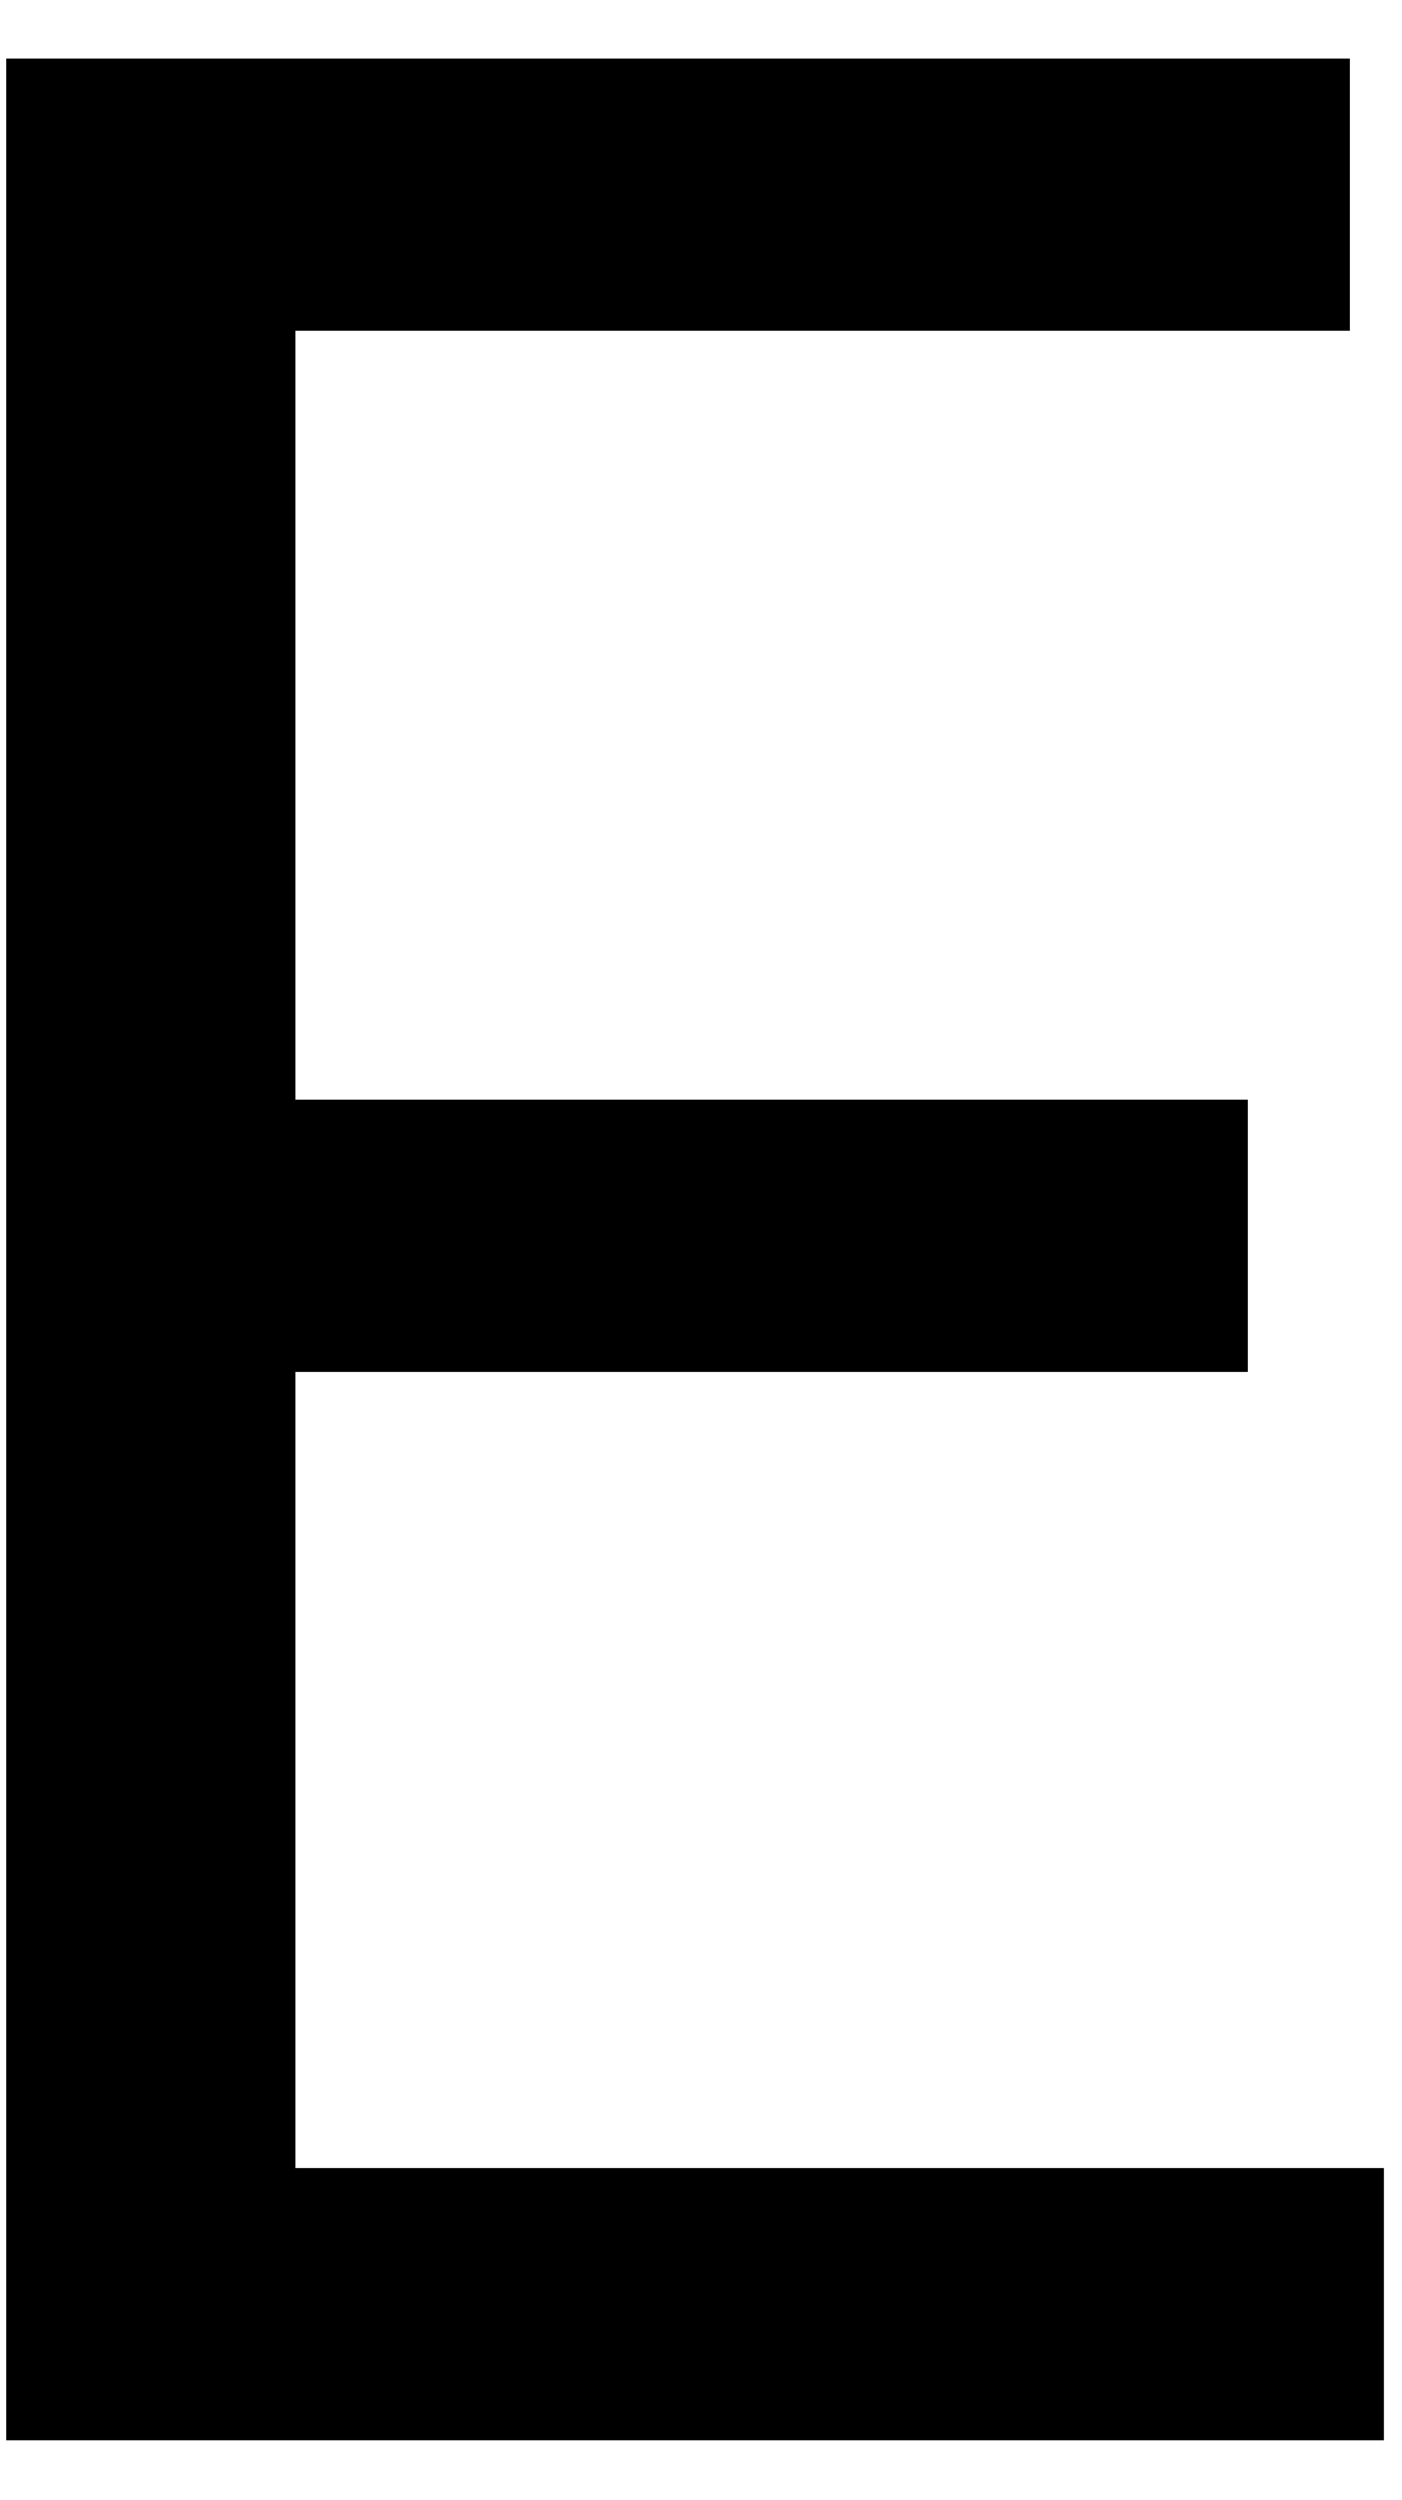
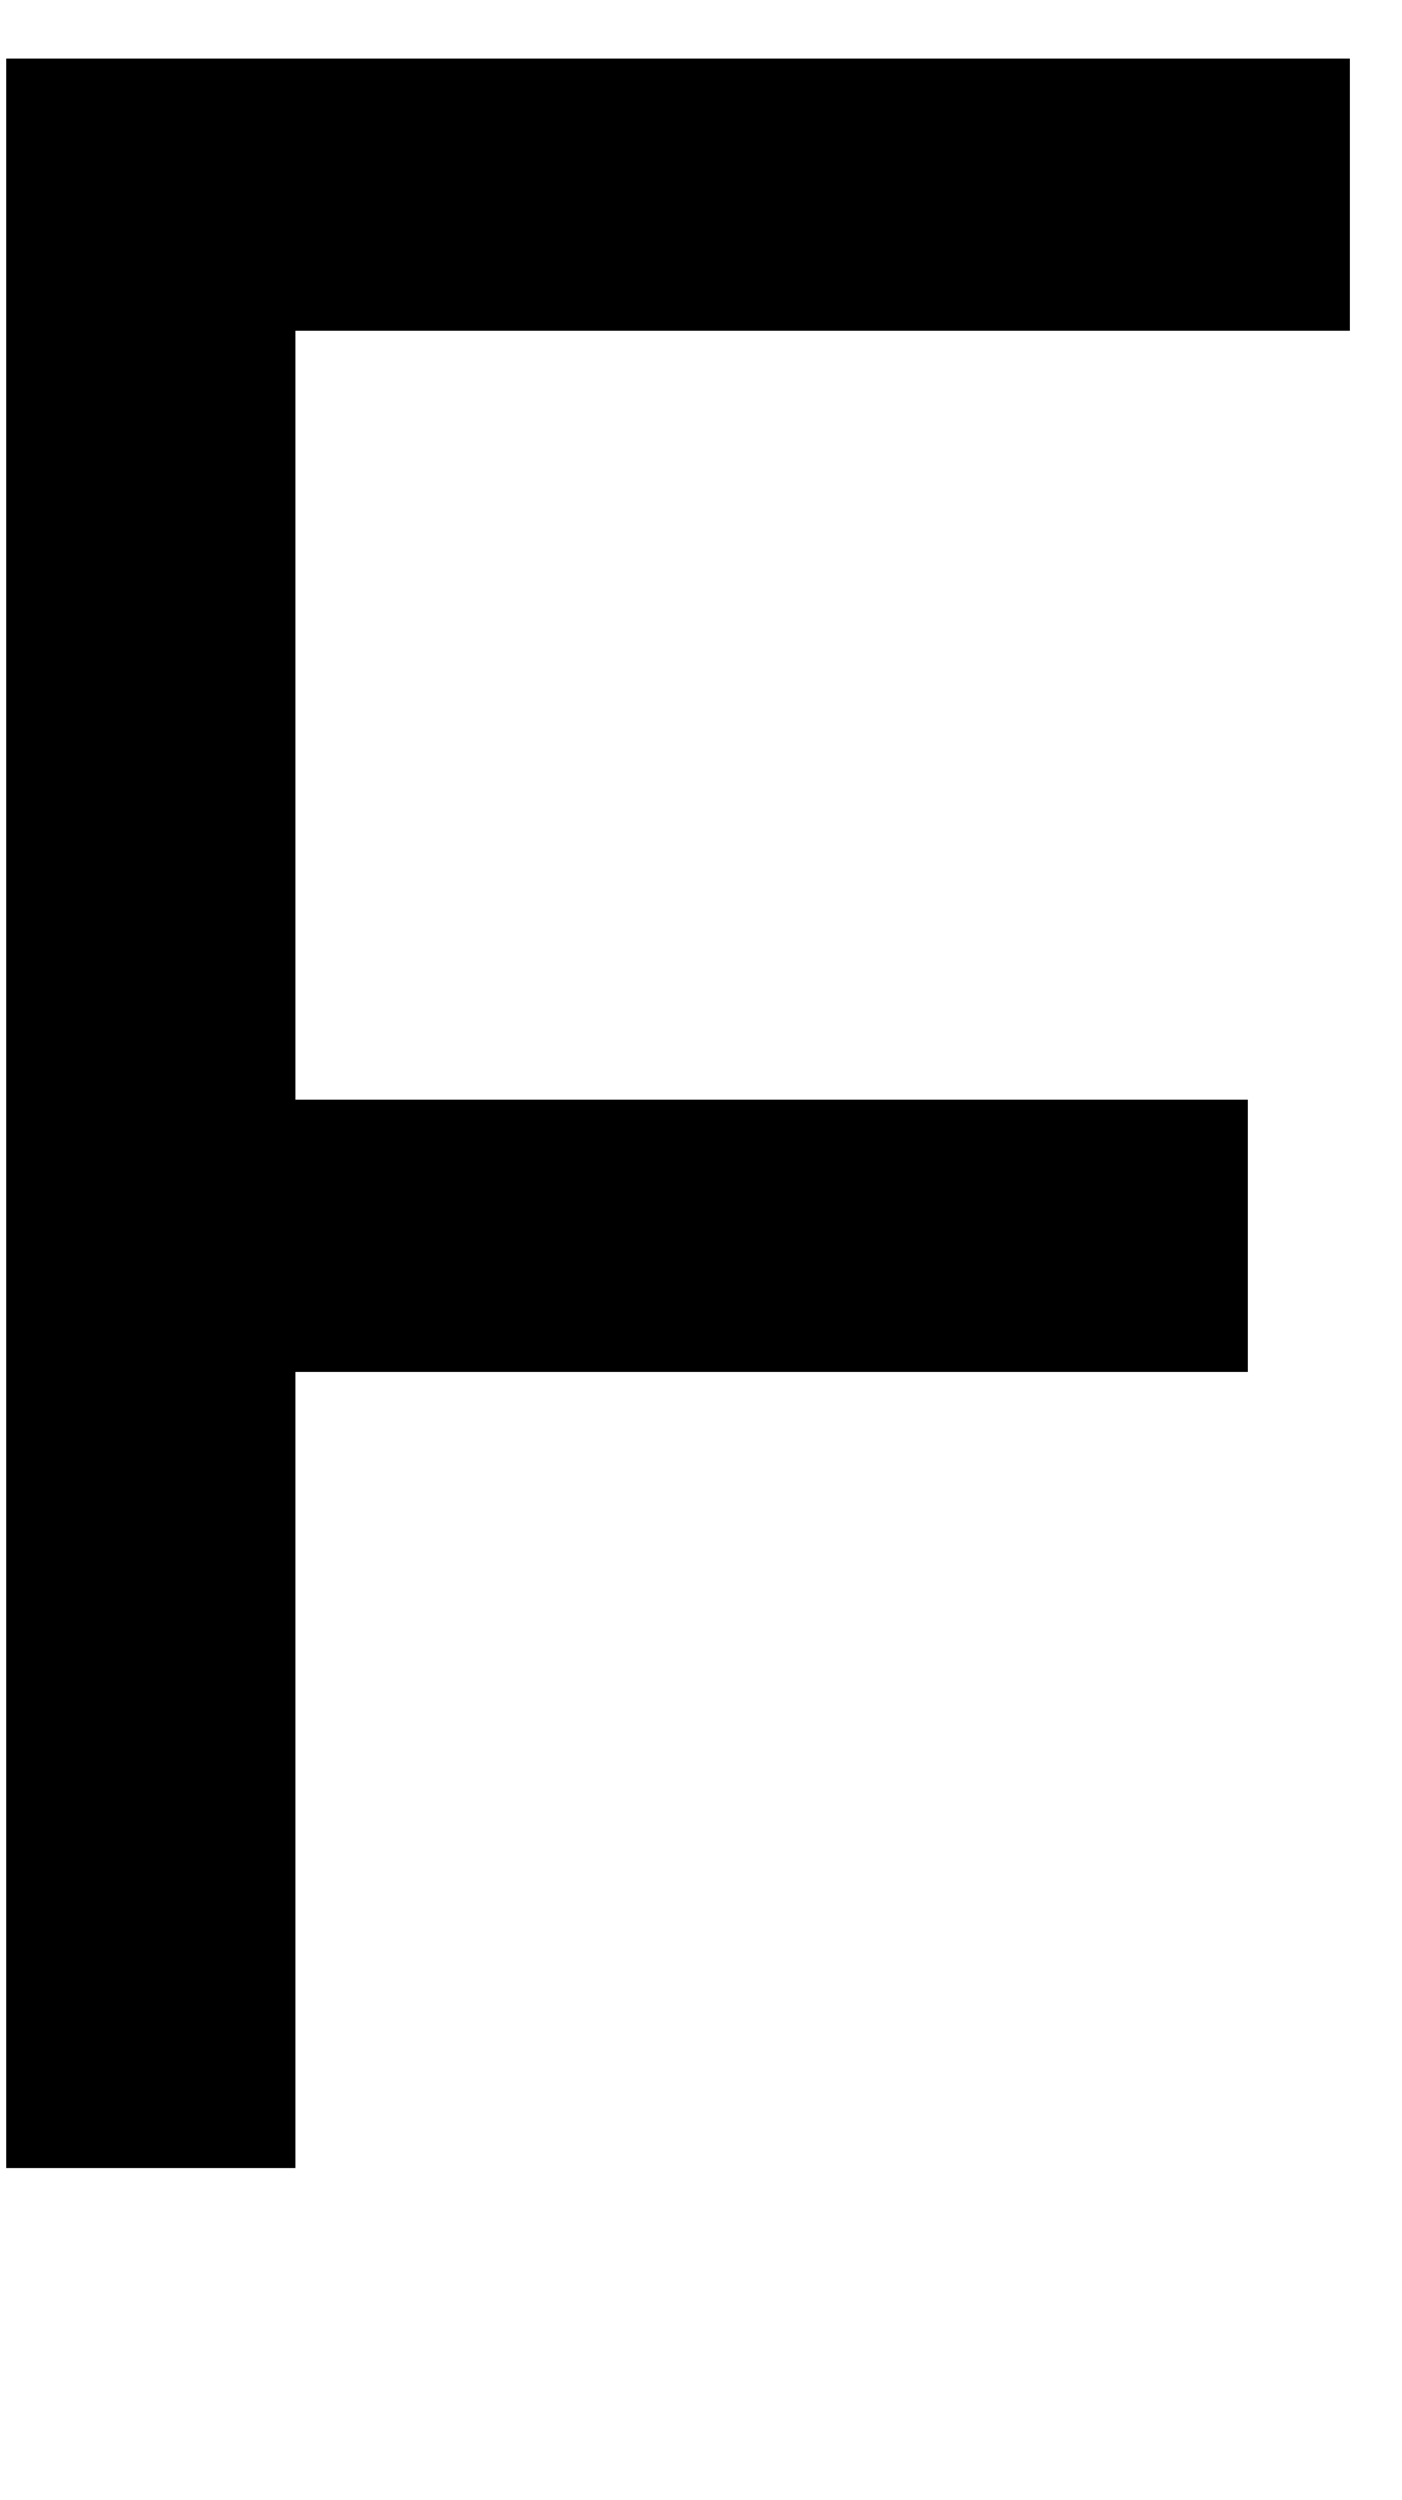
<svg xmlns="http://www.w3.org/2000/svg" width="23" height="41" viewBox="0 0 23 41" fill="none">
-   <path d="M0.102 40.025H22.703V35.56H4.846L4.846 22.502H20.471V18.037H4.846L4.846 5.425L22.145 5.425V0.961L0.102 0.961L0.102 40.025Z" fill="black" />
+   <path d="M0.102 40.025V35.56H4.846L4.846 22.502H20.471V18.037H4.846L4.846 5.425L22.145 5.425V0.961L0.102 0.961L0.102 40.025Z" fill="black" />
</svg>